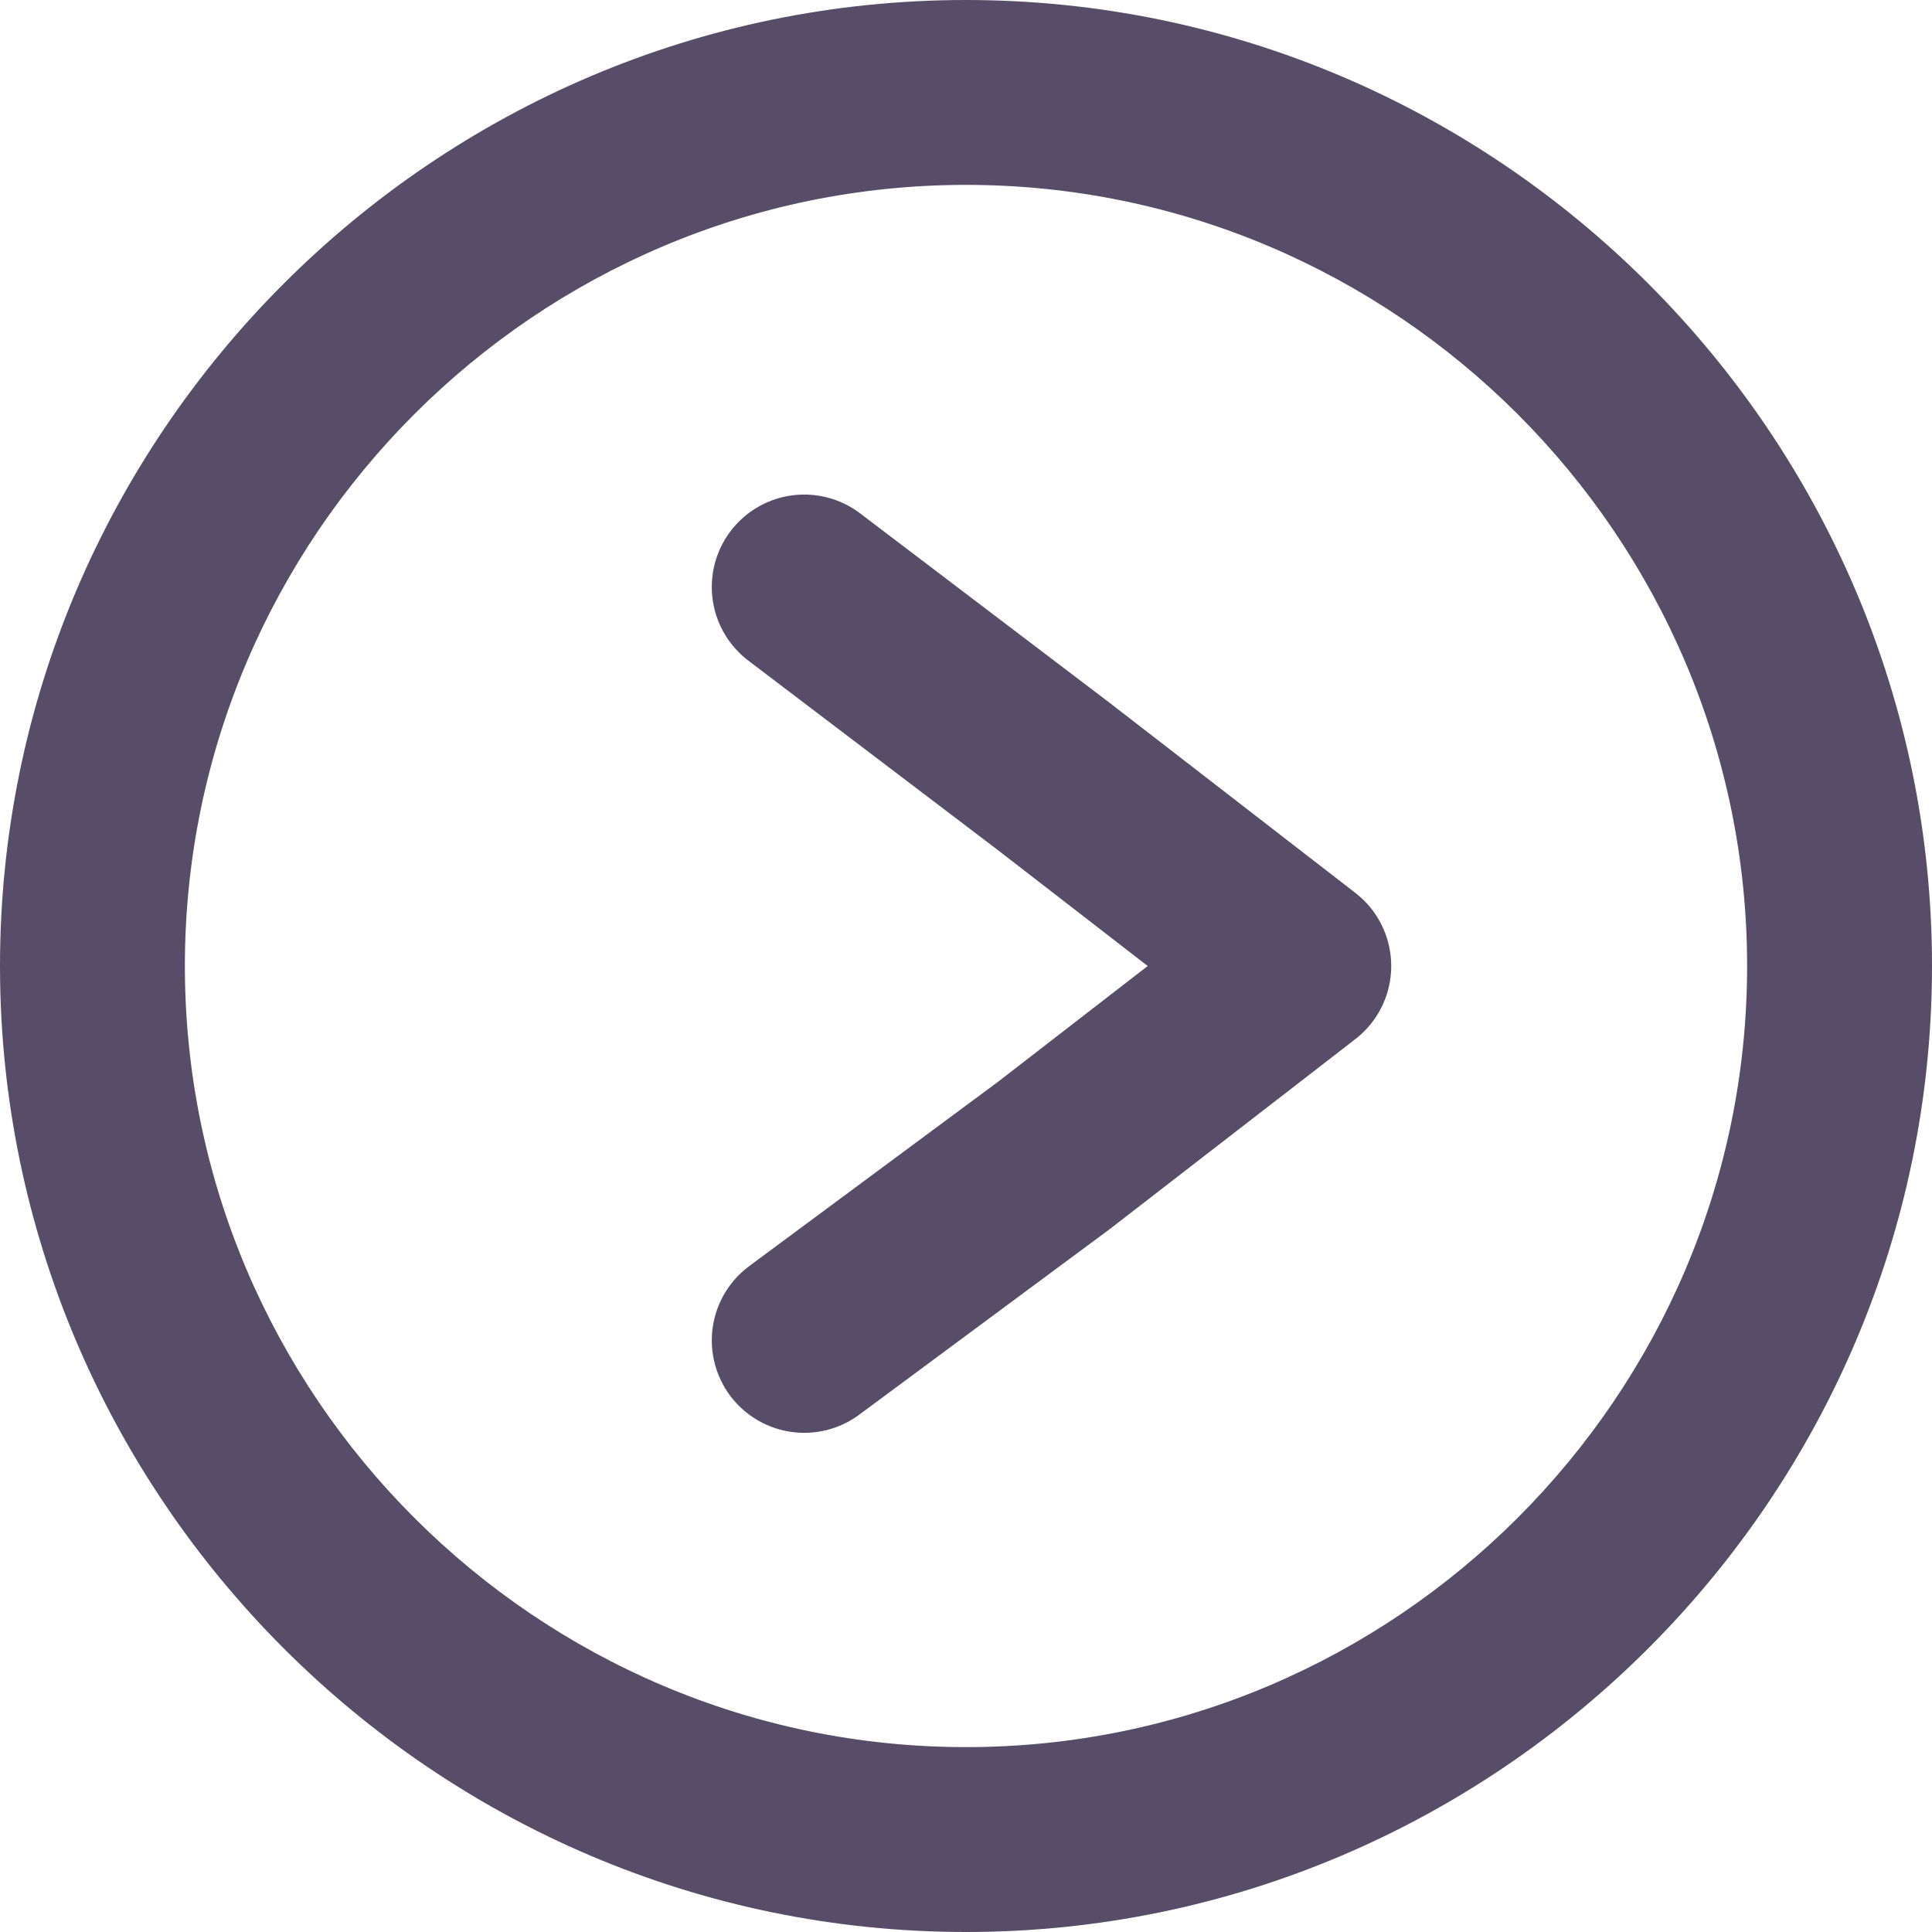
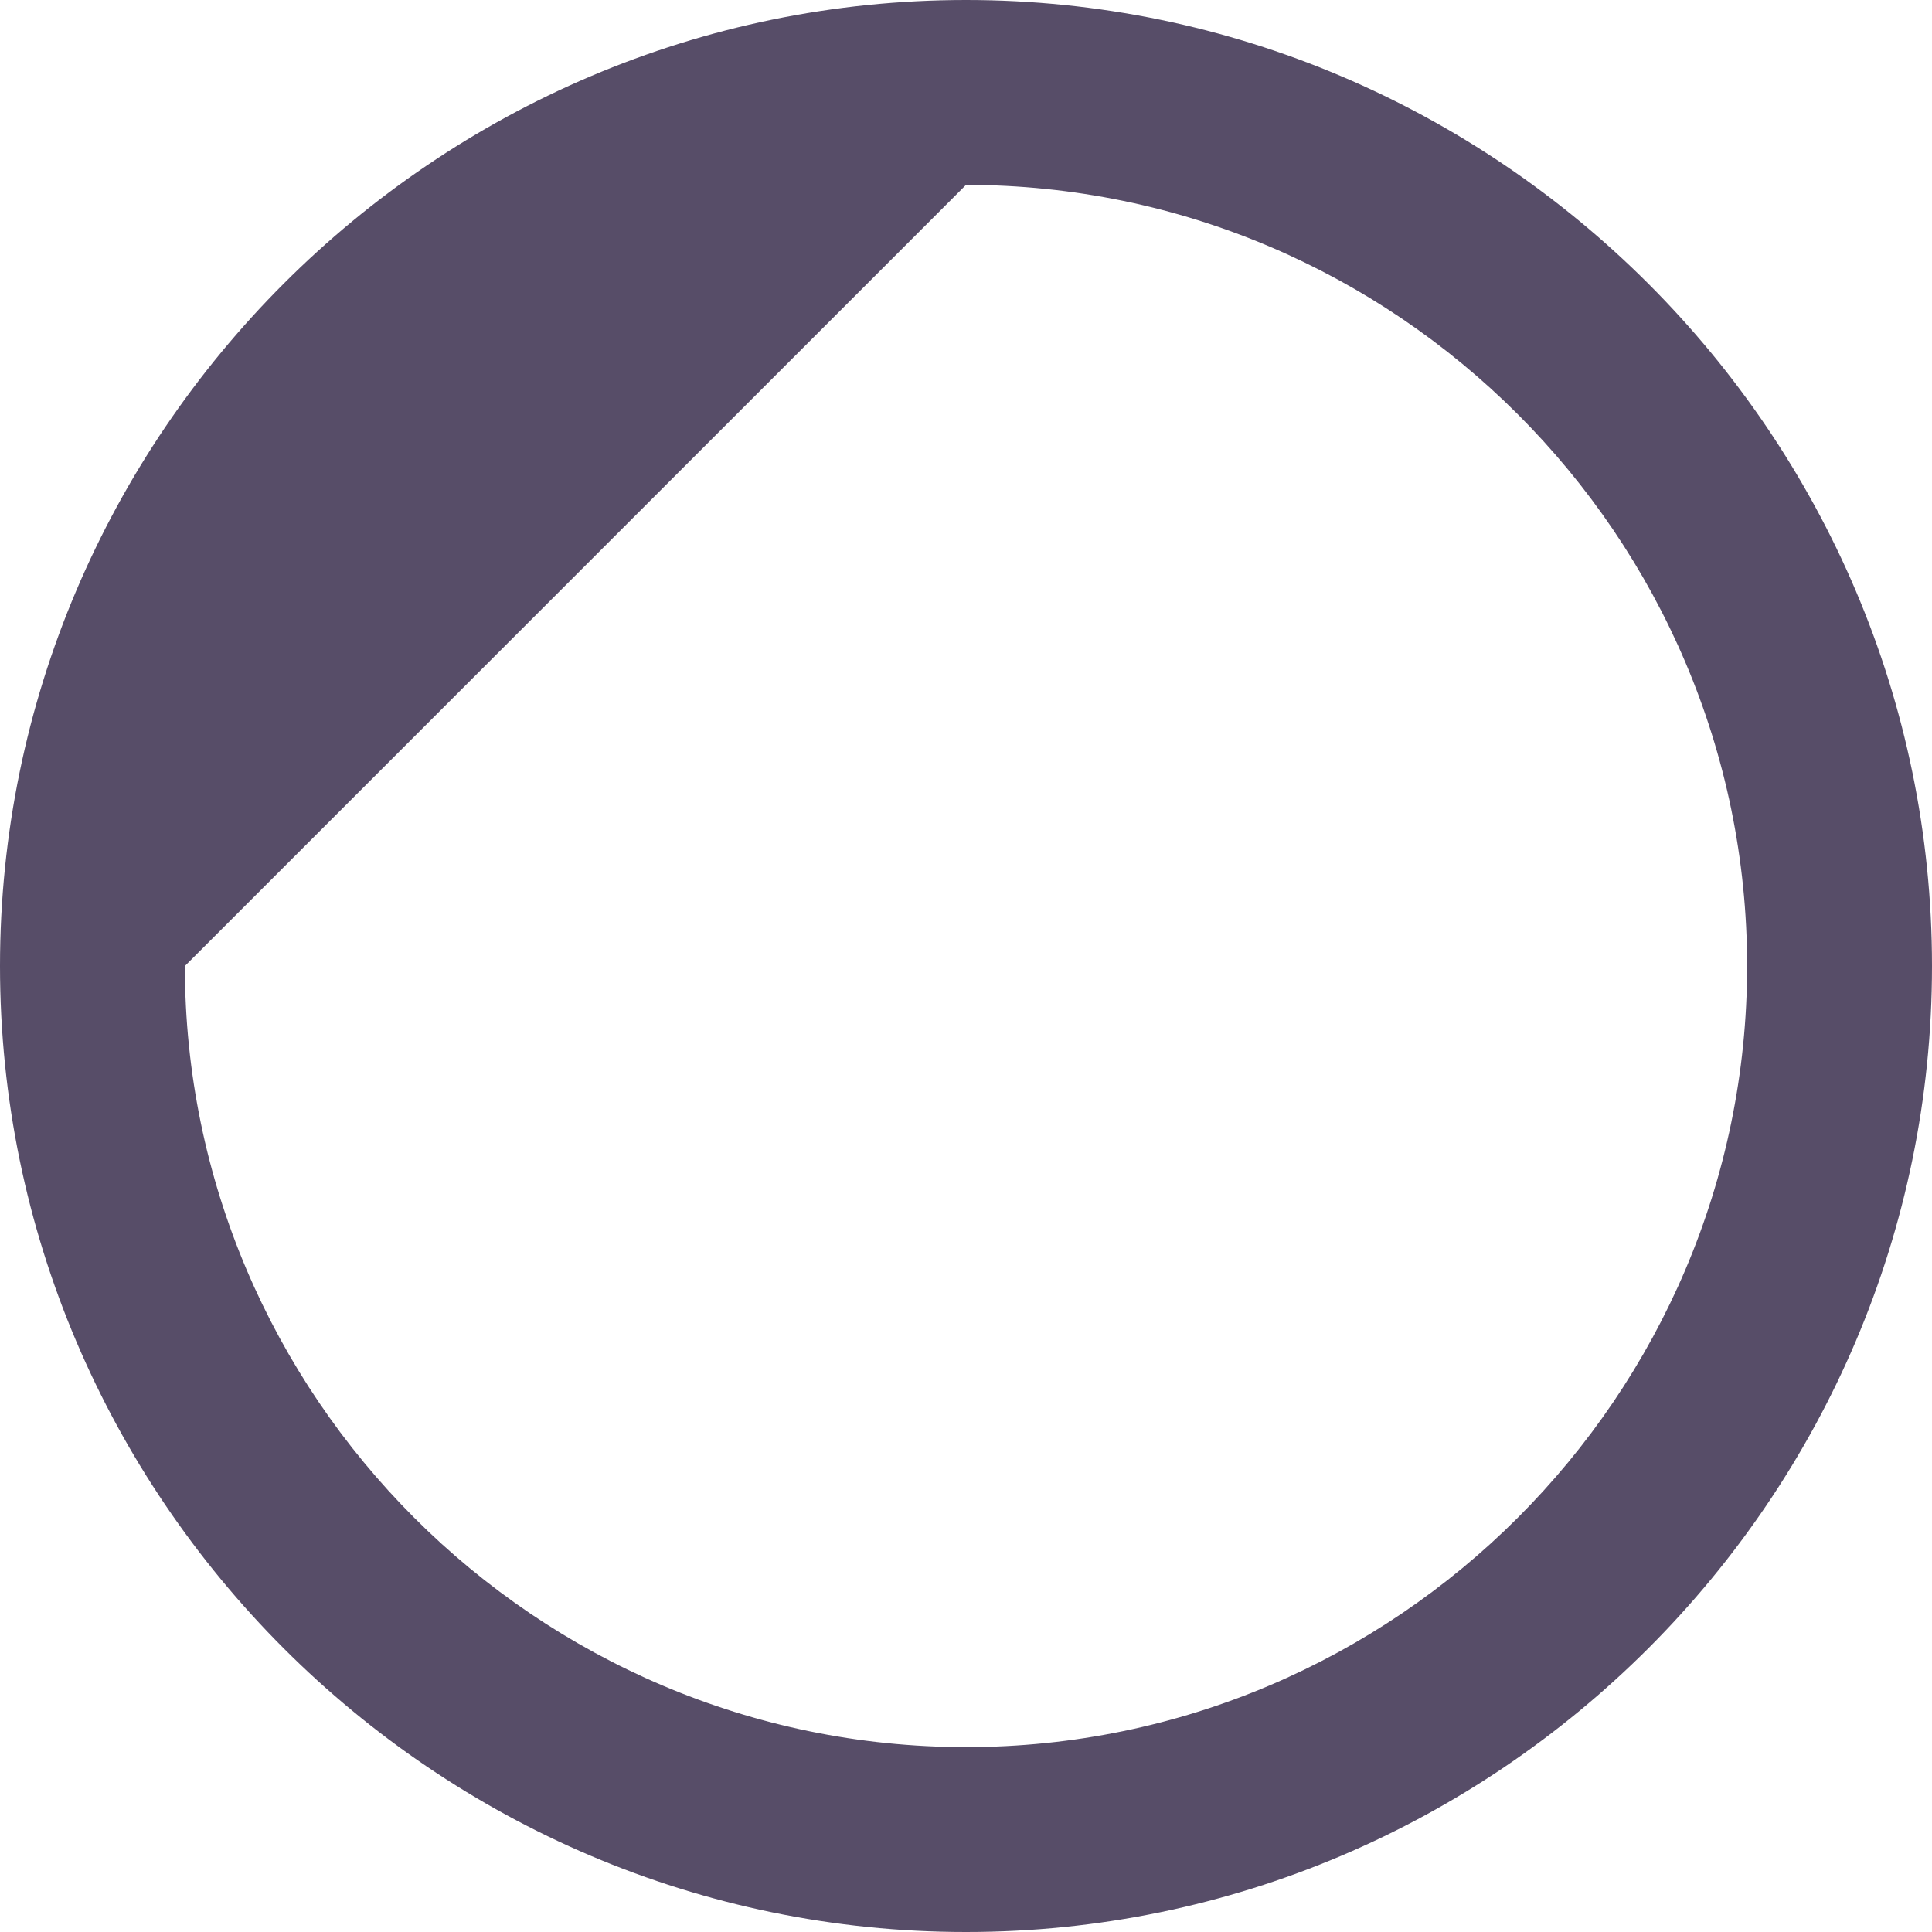
<svg xmlns="http://www.w3.org/2000/svg" version="1.1" id="Layer_1" x="0px" y="0px" viewBox="0 0 41.8 41.8" style="enable-background:new 0 0 41.8 41.8;" xml:space="preserve">
  <style type="text/css">
	.st0{fill:#574D68;}
	.st1{fill:none;stroke:#574D68;stroke-width:4;stroke-linecap:round;stroke-linejoin:round;stroke-miterlimit:10;}
</style>
  <g>
    <g>
-       <path class="st0" d="M20.9,4c9.3,0,16.9,7.6,16.9,16.9s-7.6,16.9-16.9,16.9S4,30.2,4,20.9S11.6,4,20.9,4 M20.9,0    C9.4,0,0,9.4,0,20.9s9.4,20.9,20.9,20.9c11.5,0,20.9-9.4,20.9-20.9S32.4,0,20.9,0L20.9,0z" />
+       <path class="st0" d="M20.9,4c9.3,0,16.9,7.6,16.9,16.9s-7.6,16.9-16.9,16.9S4,30.2,4,20.9M20.9,0    C9.4,0,0,9.4,0,20.9s9.4,20.9,20.9,20.9c11.5,0,20.9-9.4,20.9-20.9S32.4,0,20.9,0L20.9,0z" />
    </g>
-     <polyline class="st1" points="17.4,29 22.8,25 28.1,20.9 22.8,16.8 17.4,12.7  " />
  </g>
</svg>